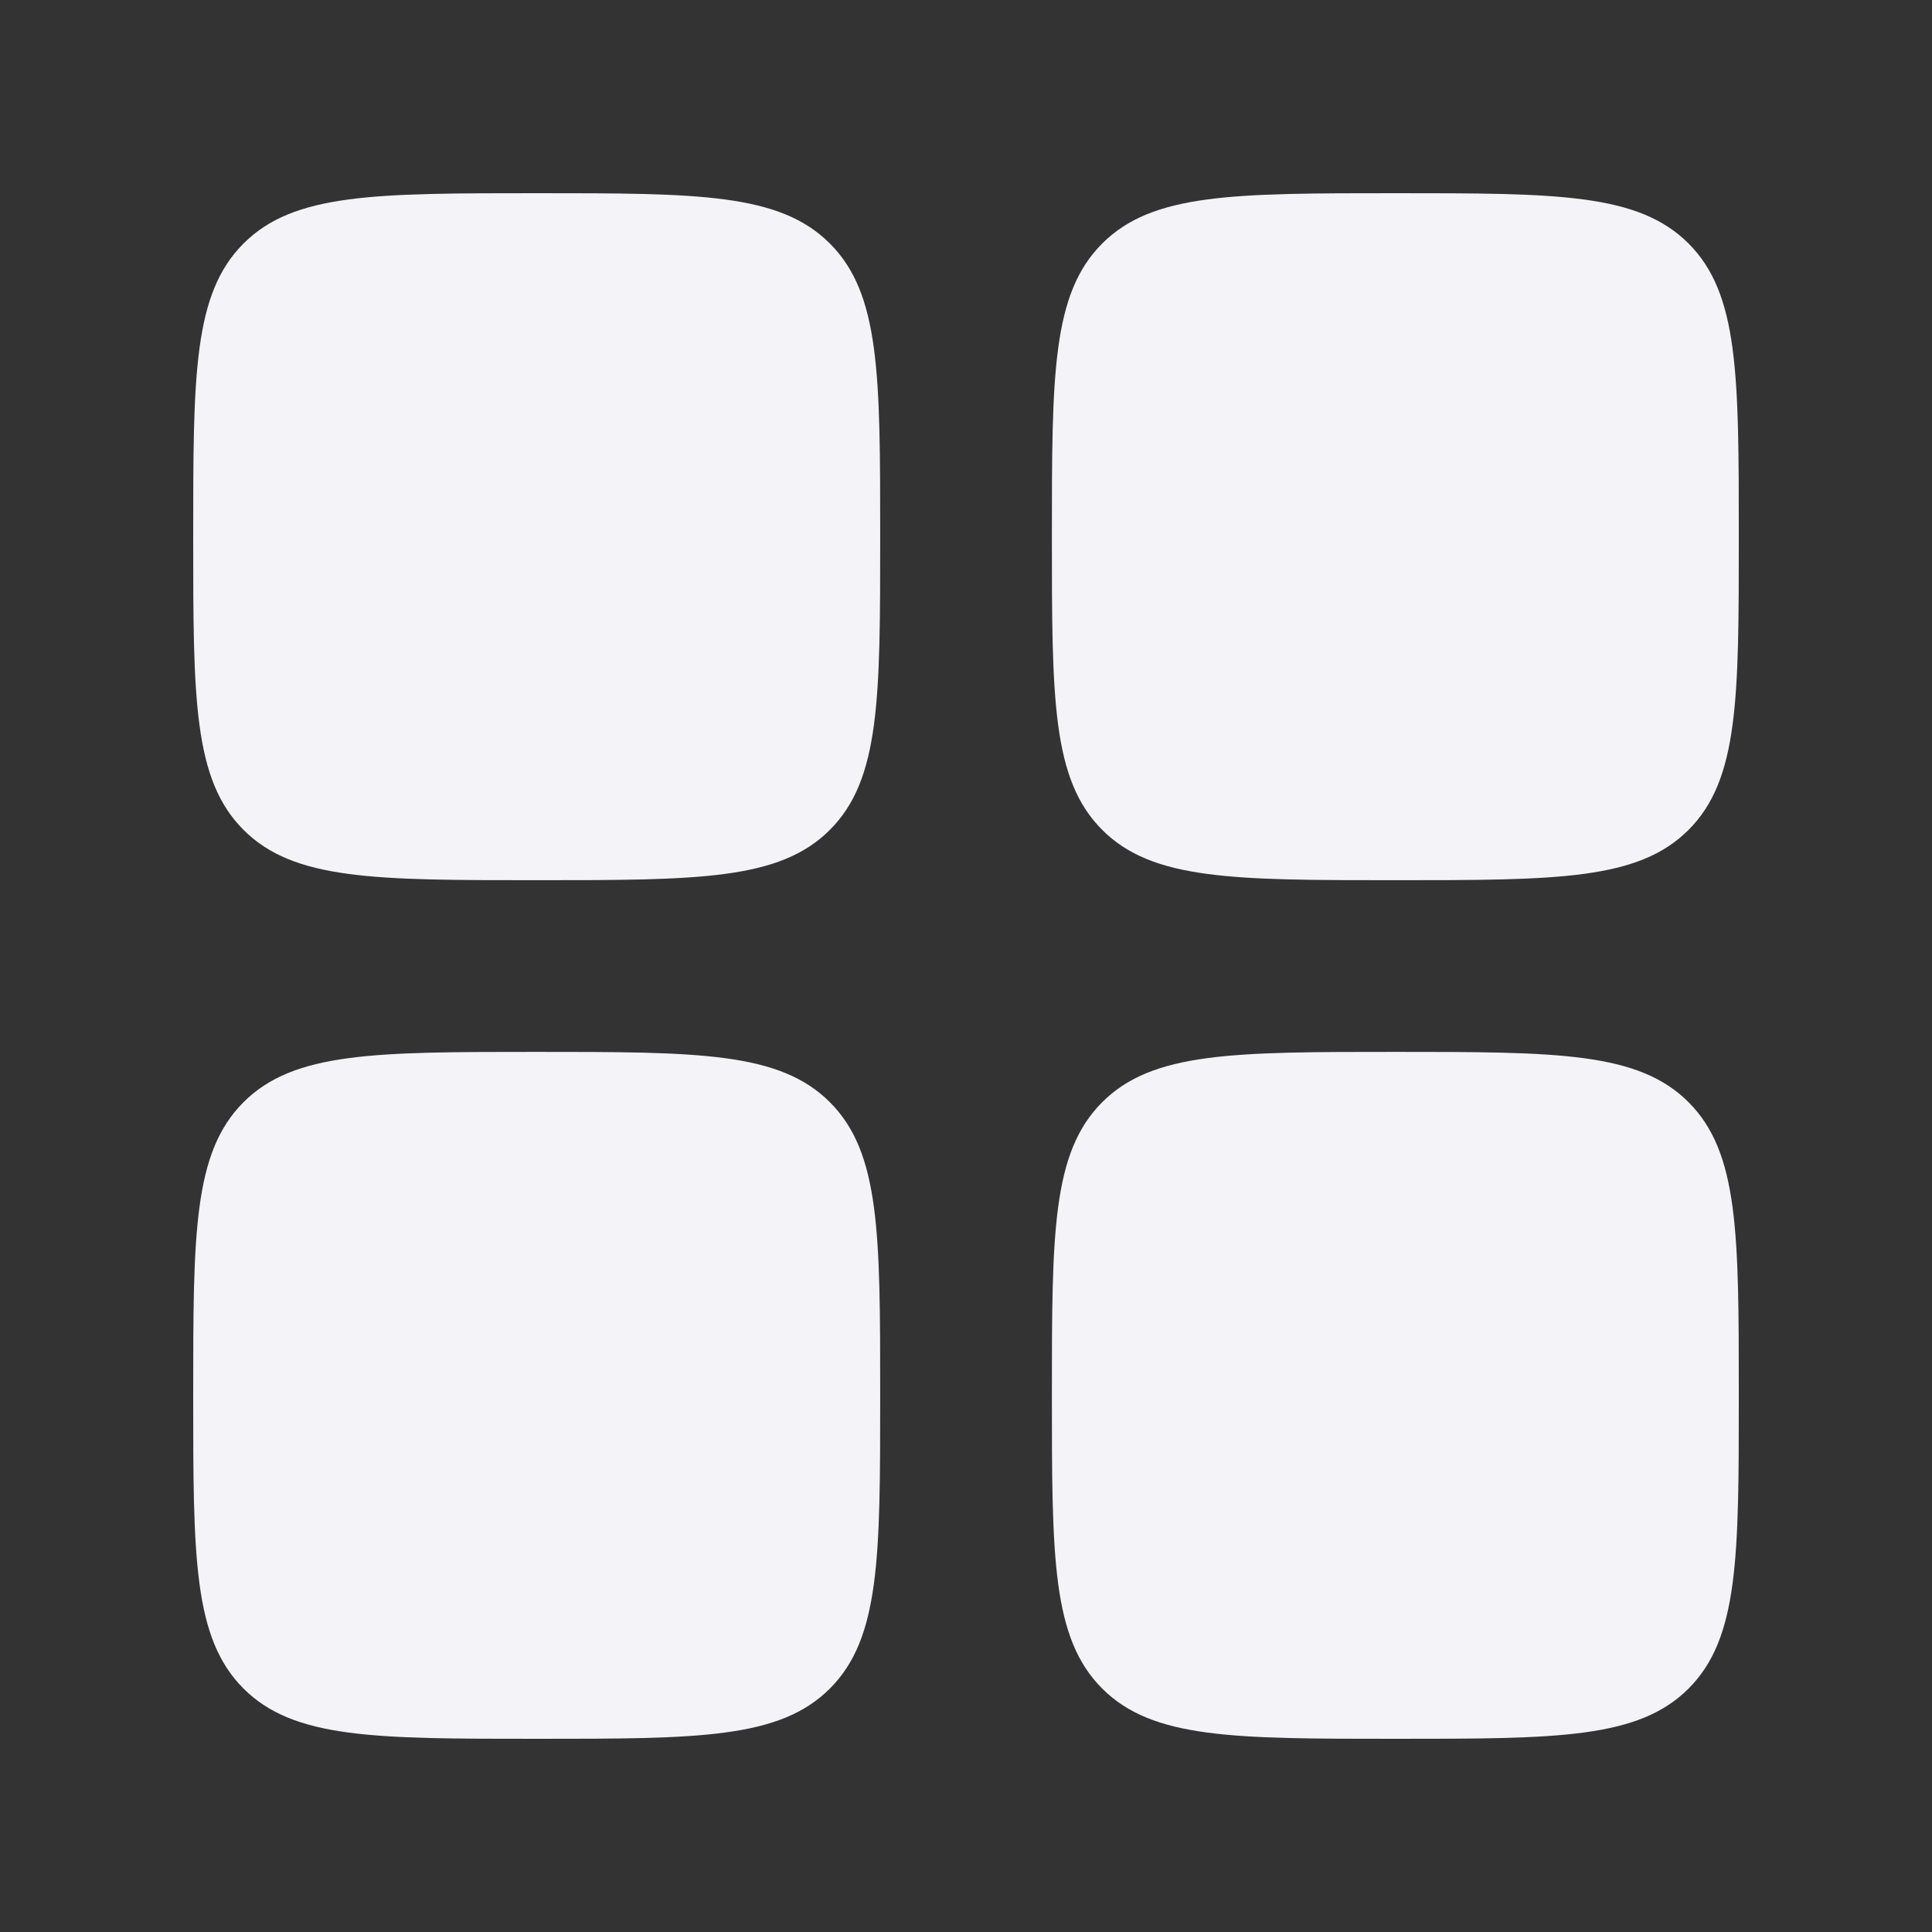
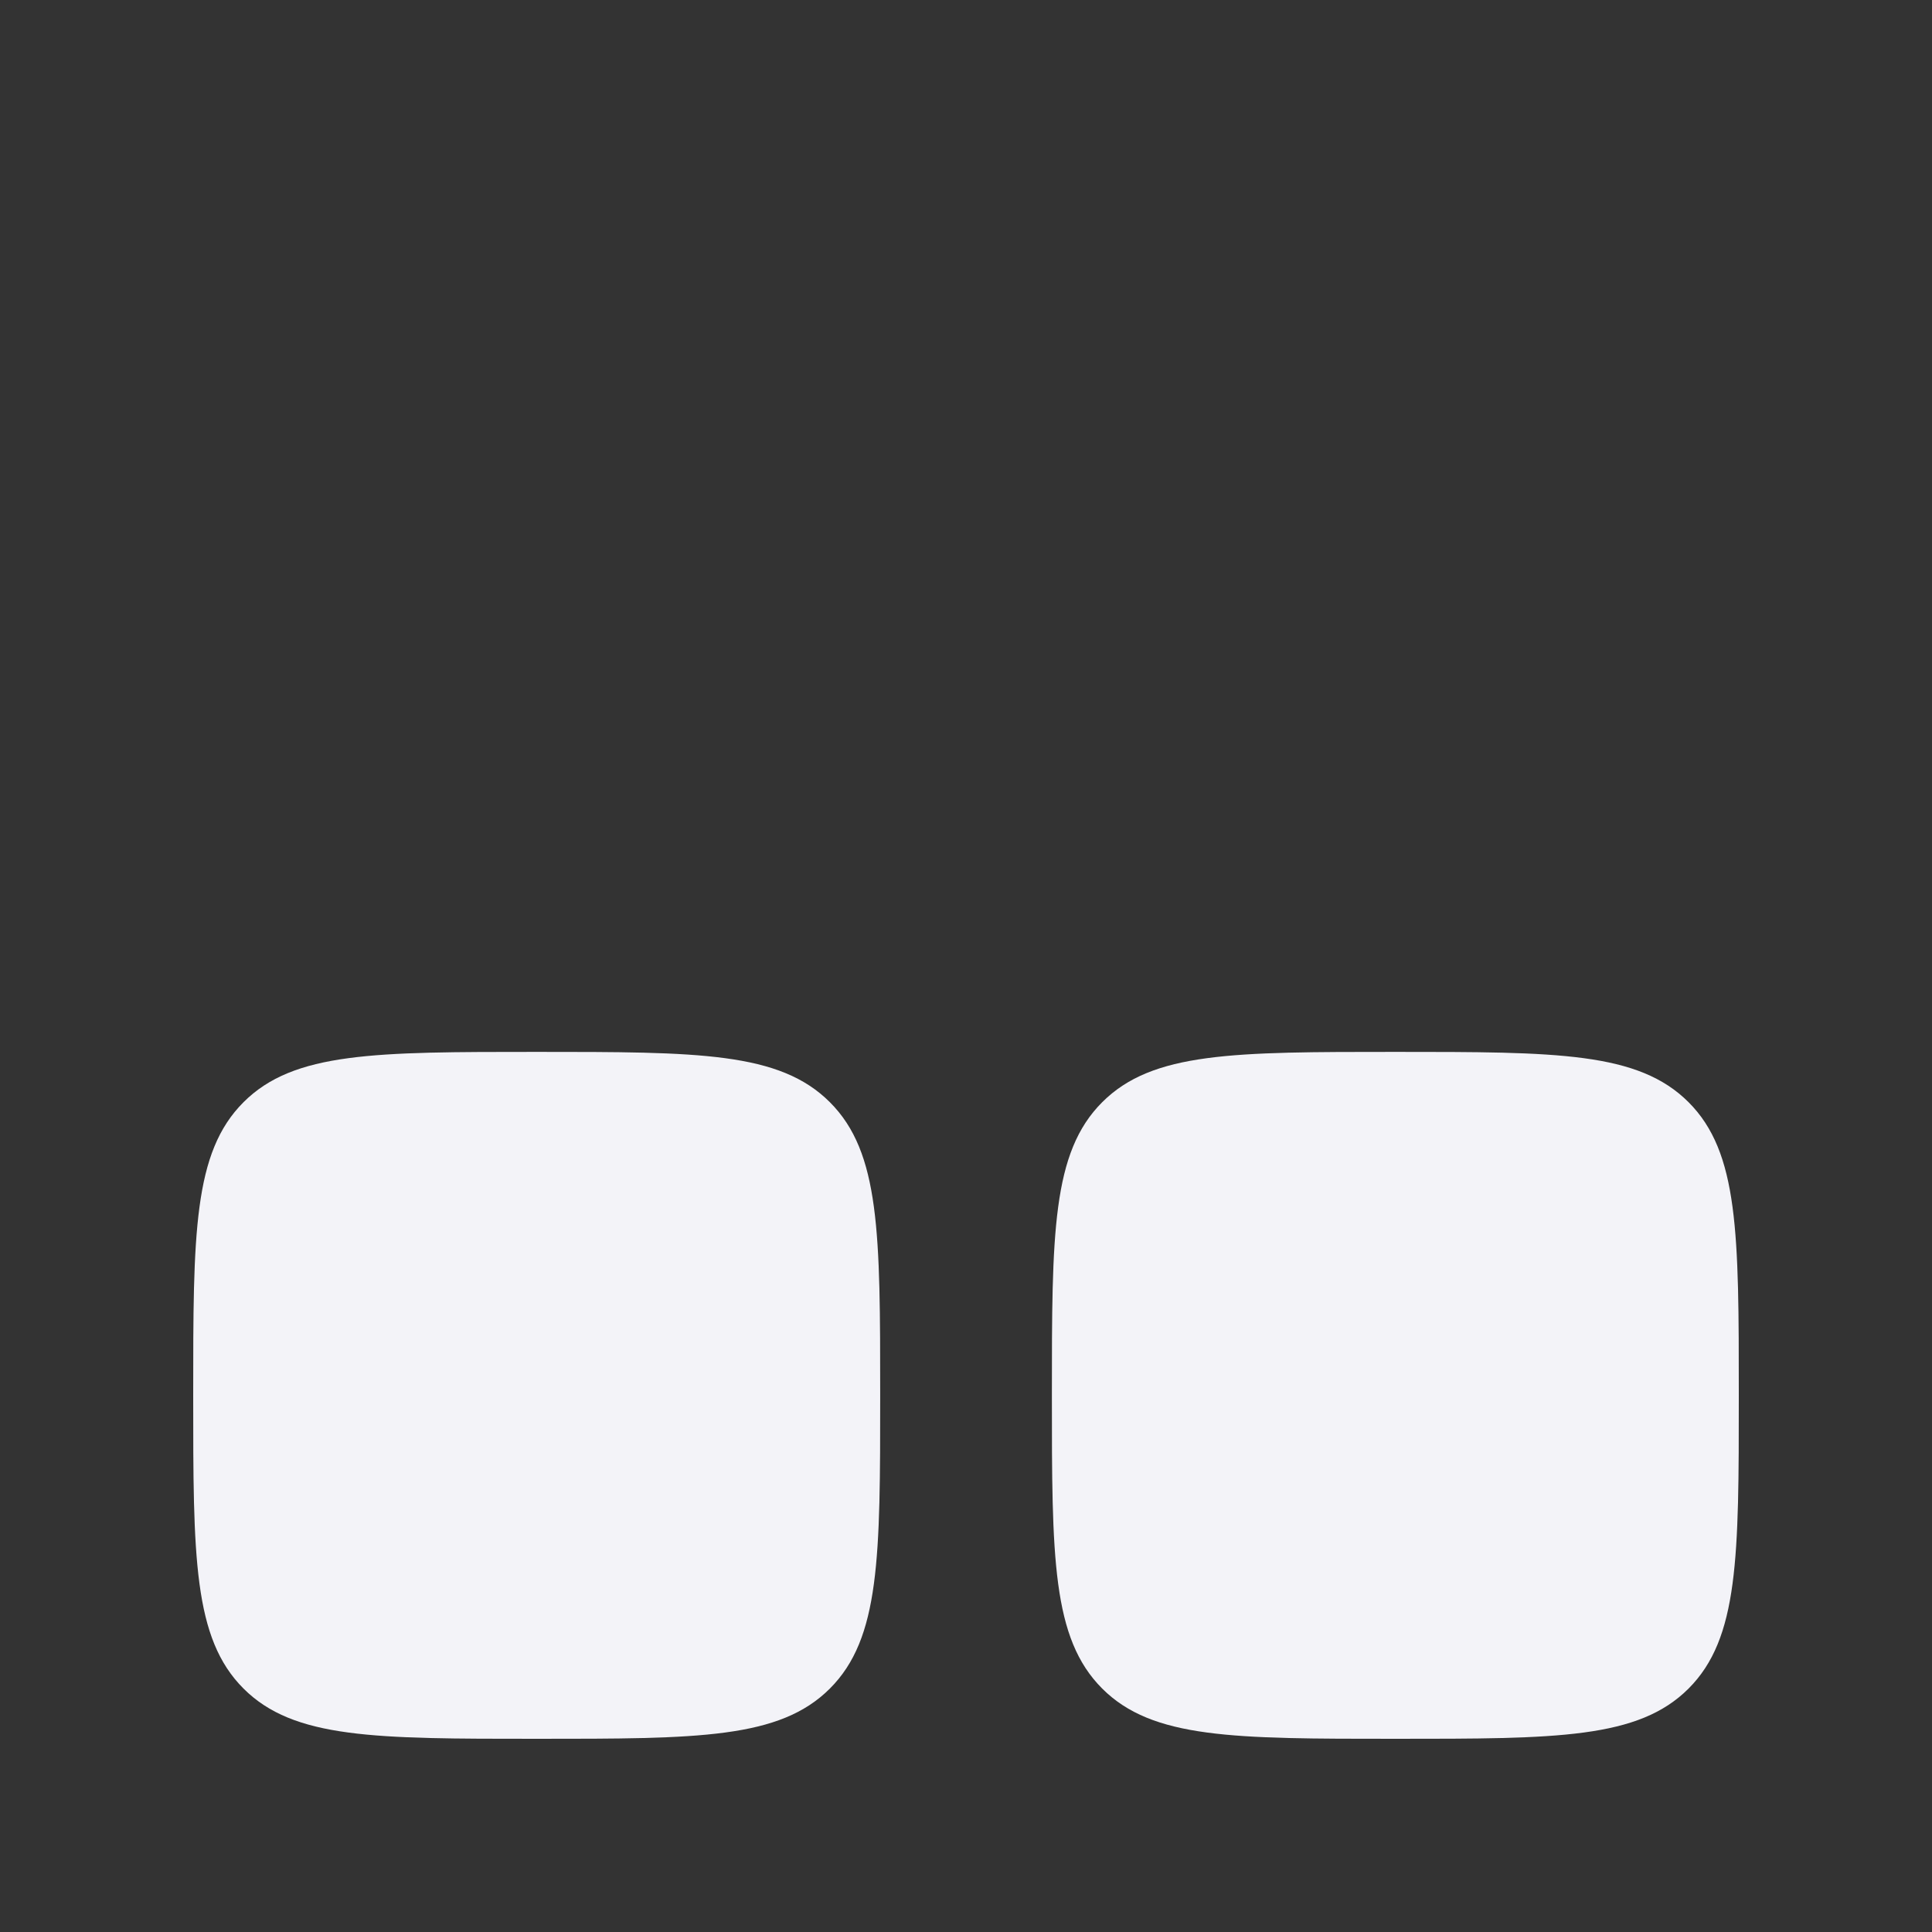
<svg xmlns="http://www.w3.org/2000/svg" width="24" height="24" viewBox="0 0 24 24" fill="none">
  <rect x="0" y="0" width="24" height="24" fill="#333333" stroke="none" />
  <path d="M2.4 17.334C2.4 15.322 2.4 14.317 3.025 13.692C3.65 13.067 4.656 13.067 6.667 13.067C8.678 13.067 9.684 13.067 10.309 13.692C10.934 14.317 10.934 15.322 10.934 17.334C10.934 19.345 10.934 20.351 10.309 20.976C9.684 21.6 8.678 21.6 6.667 21.6C4.656 21.6 3.65 21.6 3.025 20.976C2.4 20.351 2.4 19.345 2.4 17.334Z" fill="#F3F3F8" />
-   <path d="M2.4 6.667C2.4 4.656 2.4 3.65 3.025 3.025C3.65 2.4 4.656 2.4 6.667 2.4C8.678 2.4 9.684 2.4 10.309 3.025C10.934 3.65 10.934 4.656 10.934 6.667C10.934 8.678 10.934 9.684 10.309 10.309C9.684 10.934 8.678 10.934 6.667 10.934C4.656 10.934 3.65 10.934 3.025 10.309C2.4 9.684 2.4 8.678 2.4 6.667Z" fill="#F3F3F8" />
  <path d="M13.067 17.334C13.067 15.322 13.067 14.317 13.692 13.692C14.317 13.067 15.322 13.067 17.334 13.067C19.345 13.067 20.351 13.067 20.976 13.692C21.6 14.317 21.6 15.322 21.6 17.334C21.6 19.345 21.6 20.351 20.976 20.976C20.351 21.6 19.345 21.6 17.334 21.6C15.322 21.6 14.317 21.6 13.692 20.976C13.067 20.351 13.067 19.345 13.067 17.334Z" fill="#F3F3F8" />
-   <path d="M13.067 6.667C13.067 4.656 13.067 3.65 13.692 3.025C14.317 2.4 15.322 2.4 17.334 2.4C19.345 2.4 20.351 2.4 20.976 3.025C21.6 3.65 21.6 4.656 21.6 6.667C21.6 8.678 21.6 9.684 20.976 10.309C20.351 10.934 19.345 10.934 17.334 10.934C15.322 10.934 14.317 10.934 13.692 10.309C13.067 9.684 13.067 8.678 13.067 6.667Z" fill="#F3F3F8" />
</svg>